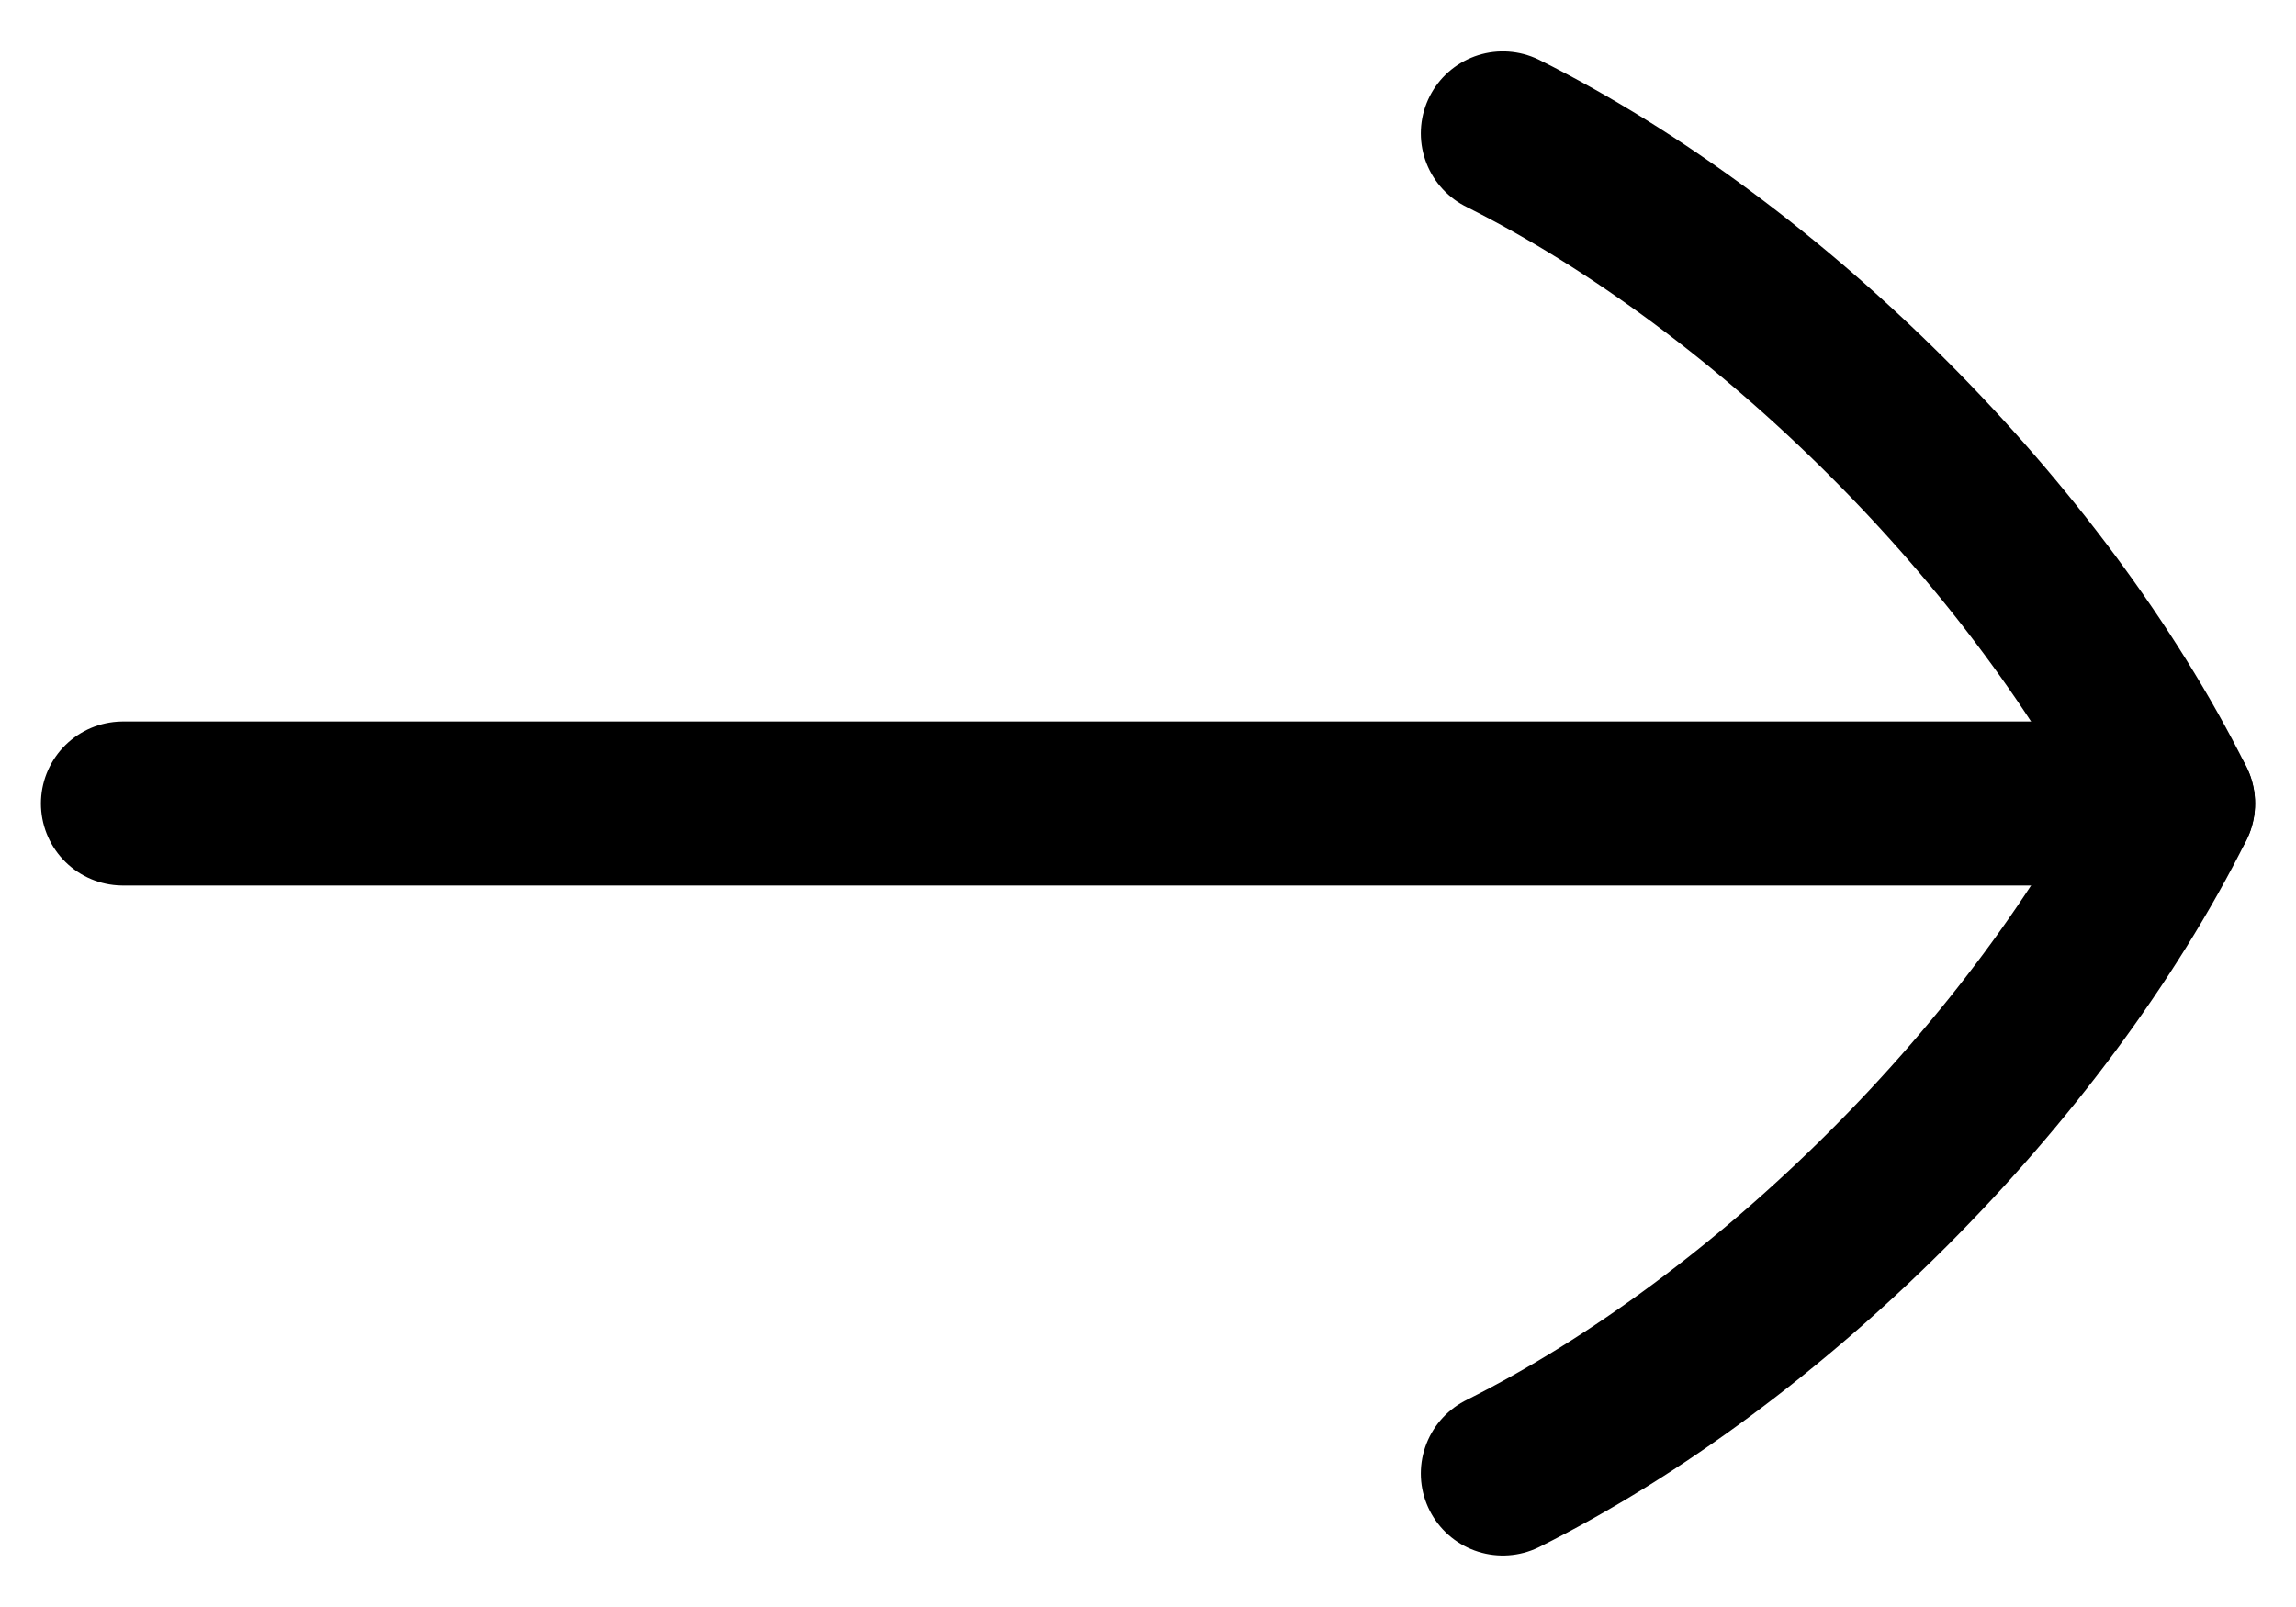
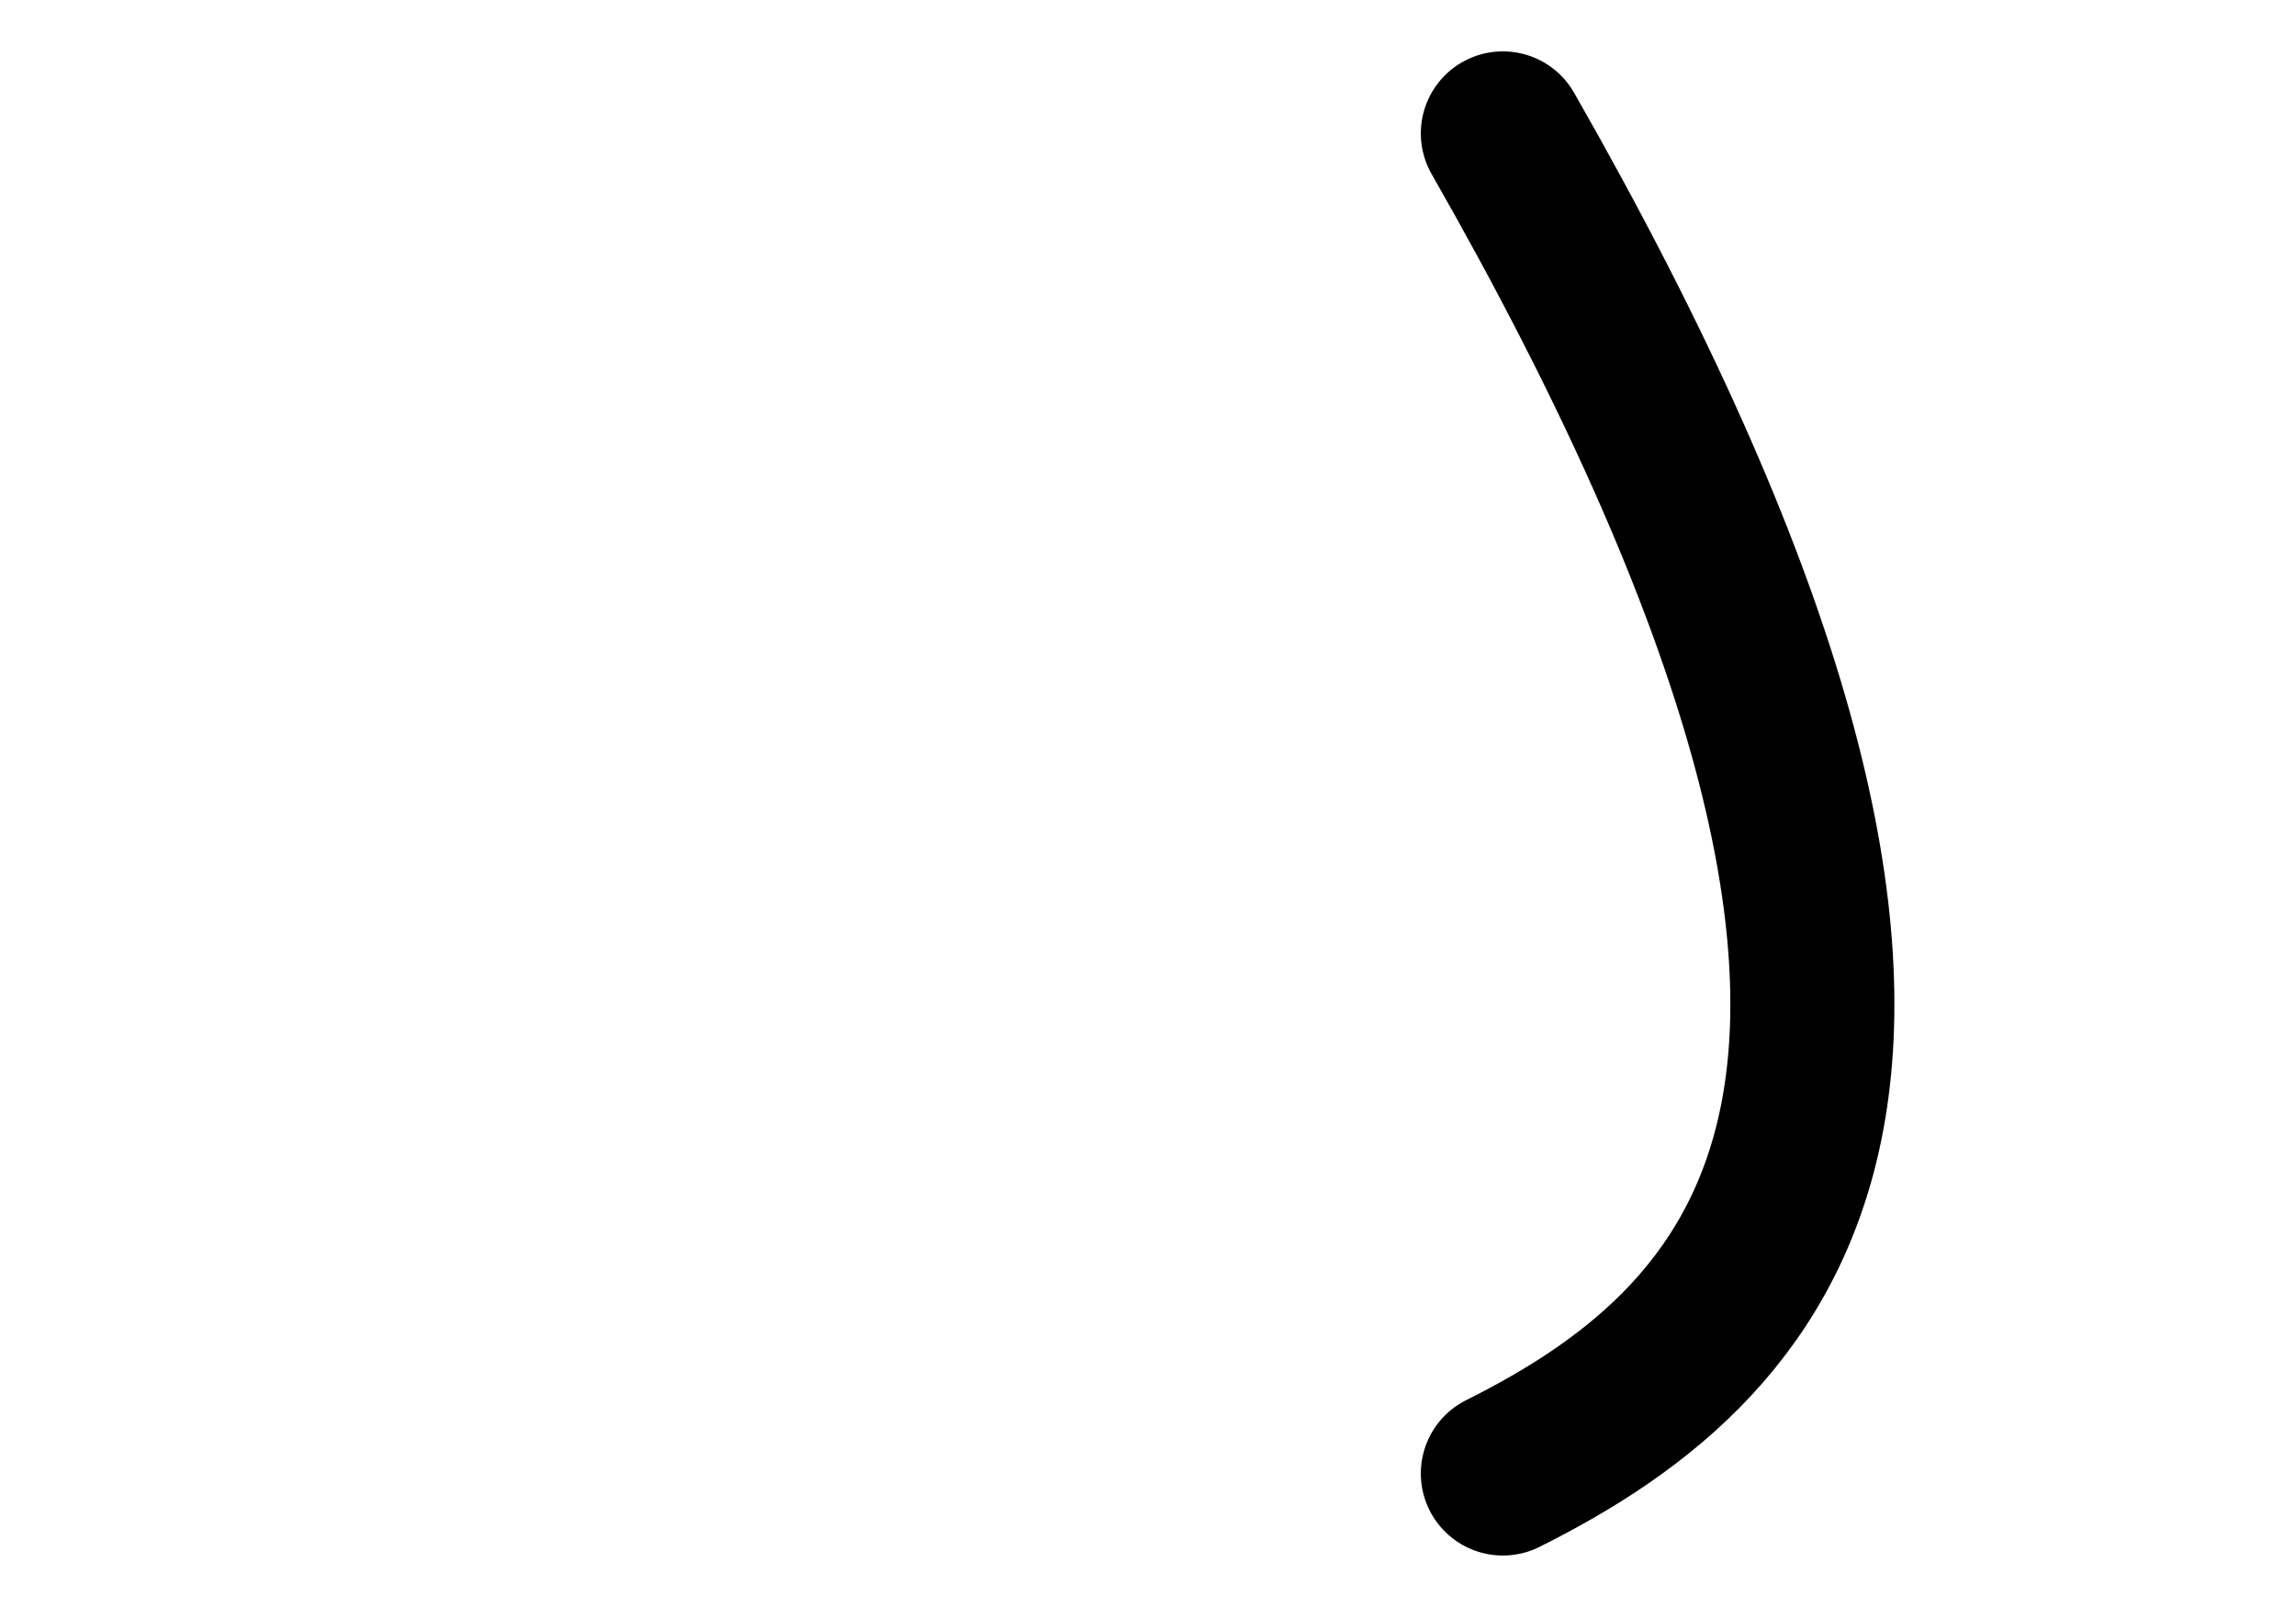
<svg xmlns="http://www.w3.org/2000/svg" width="20" height="14" viewBox="0 0 20 14" fill="none">
-   <path d="M18.929 7H1.071" stroke="black" stroke-width="1.429" stroke-linecap="round" stroke-linejoin="round" />
-   <path d="M13.091 1.162C15.426 2.33 17.761 4.665 18.929 7C17.761 9.335 15.426 11.67 13.091 12.837" stroke="black" stroke-width="1.429" stroke-linecap="round" stroke-linejoin="round" />
+   <path d="M13.091 1.162C17.761 9.335 15.426 11.67 13.091 12.837" stroke="black" stroke-width="1.429" stroke-linecap="round" stroke-linejoin="round" />
</svg>